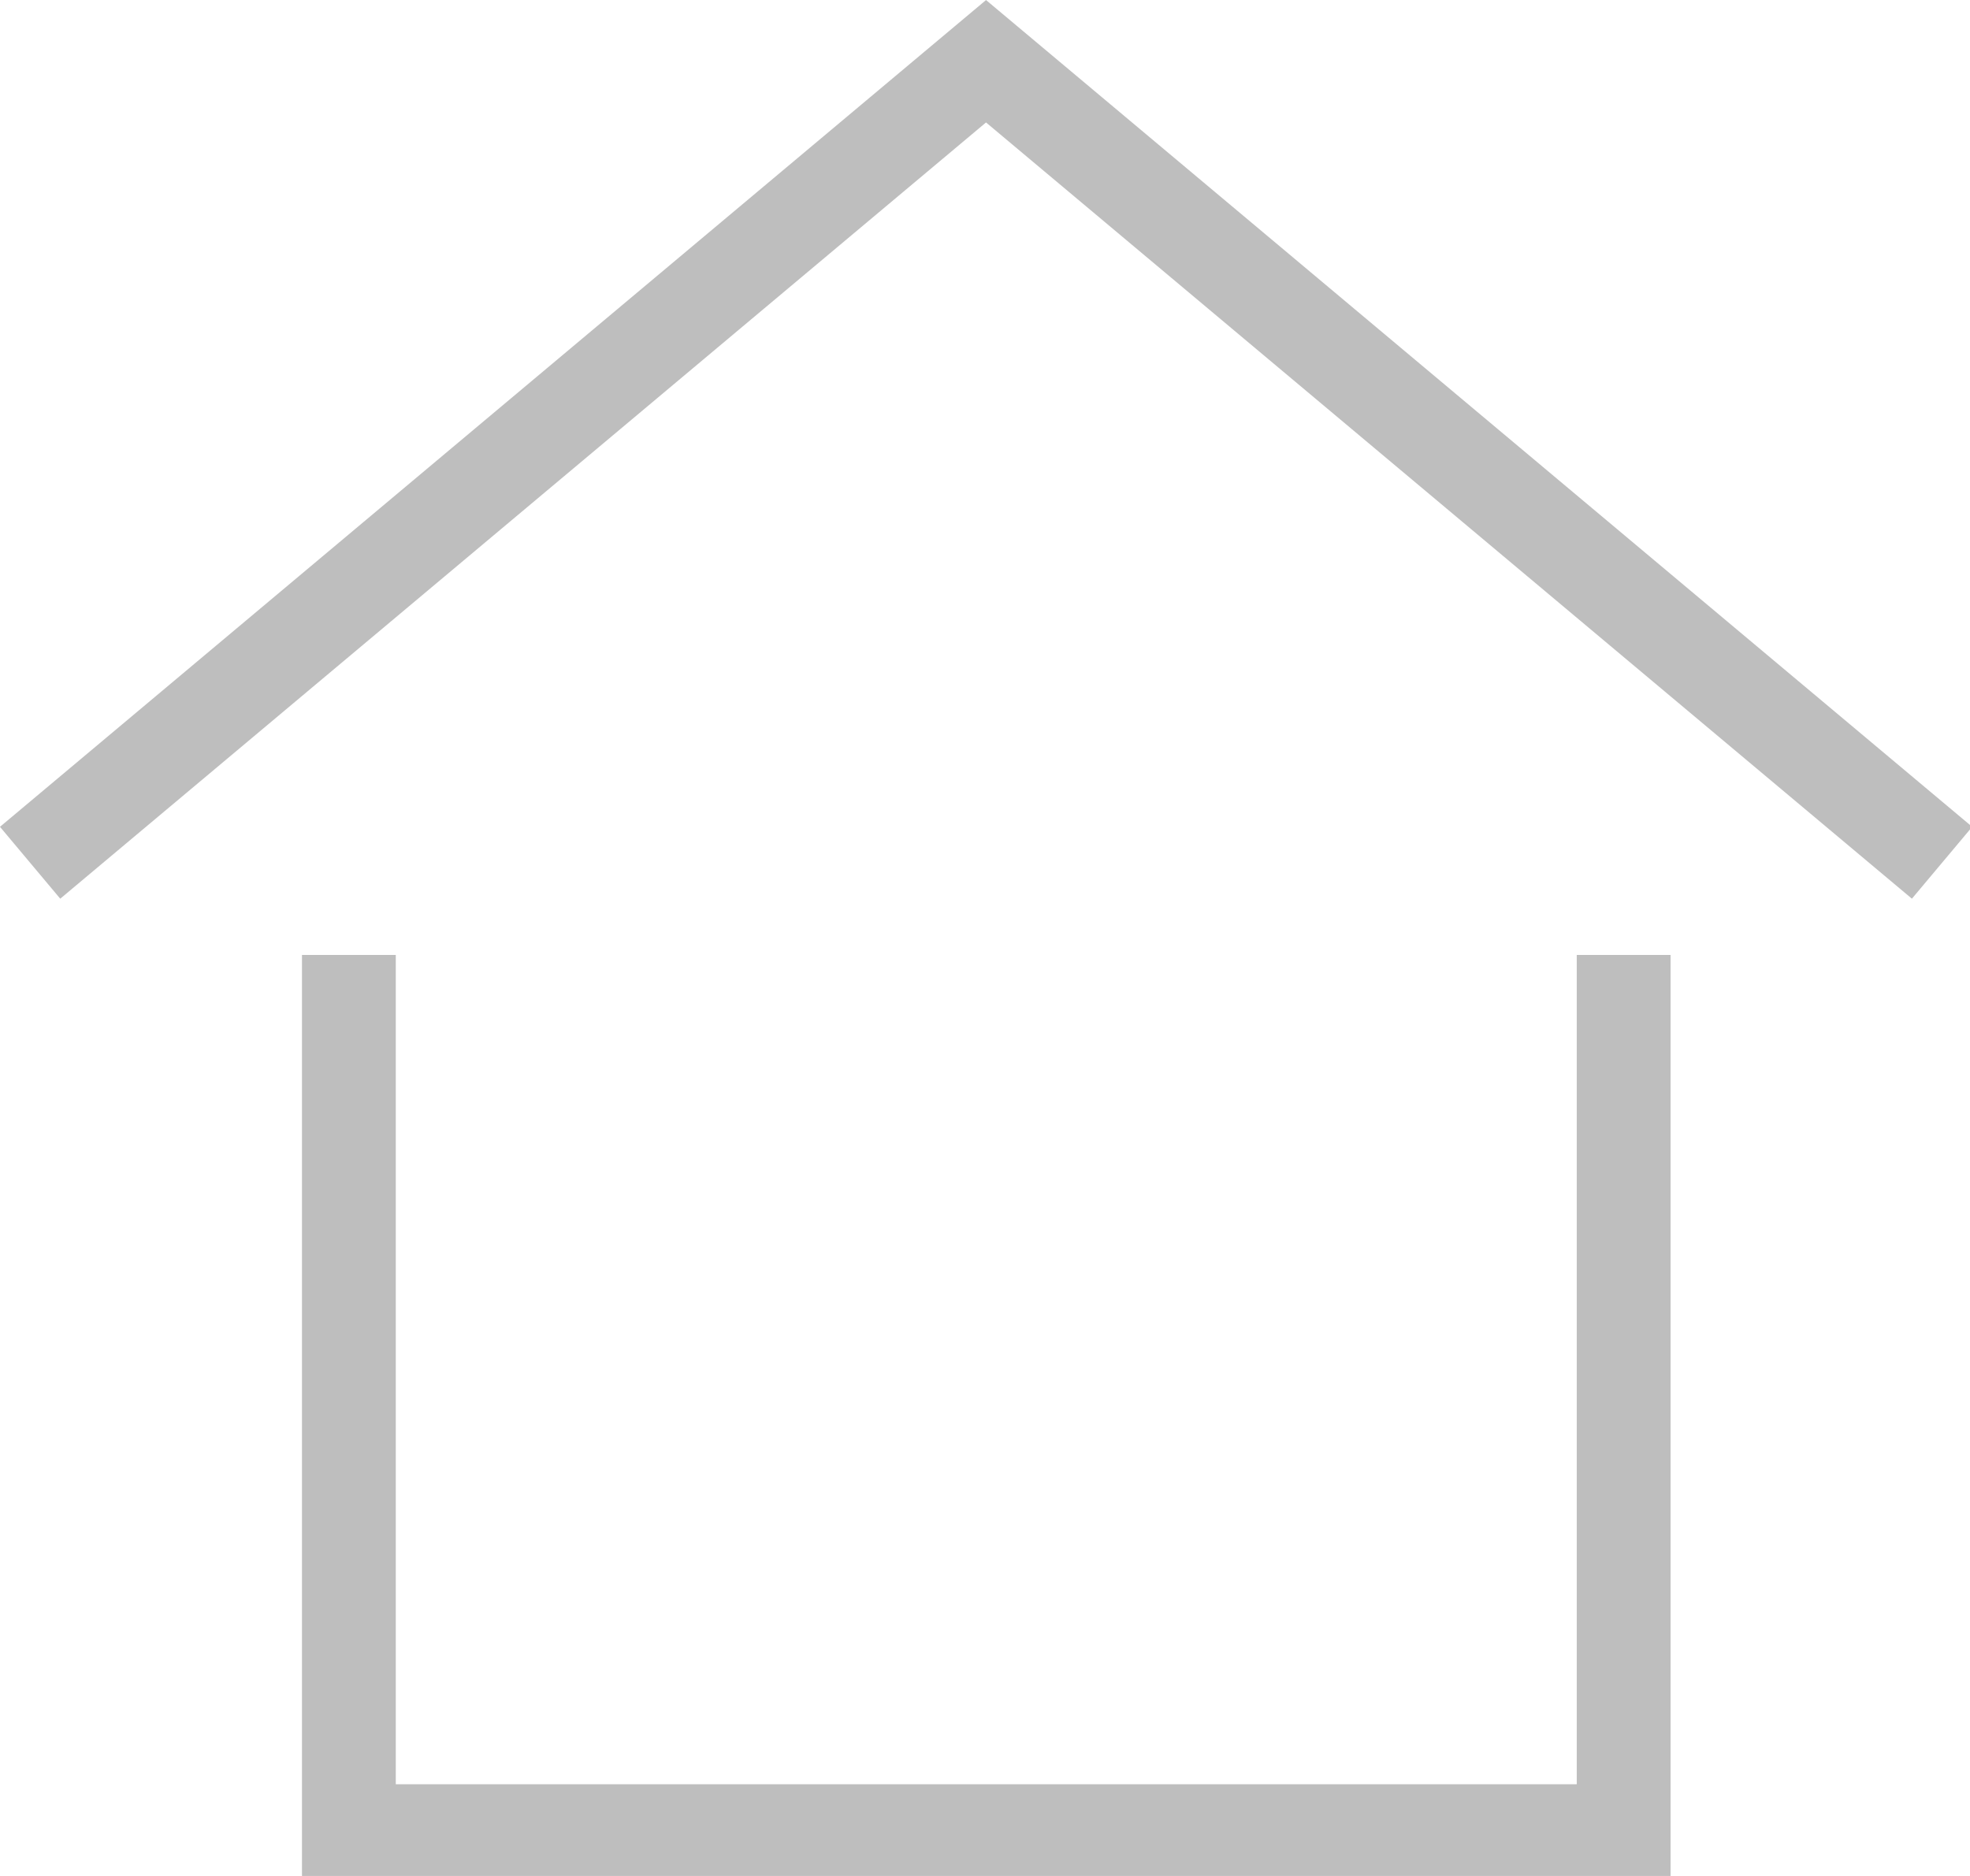
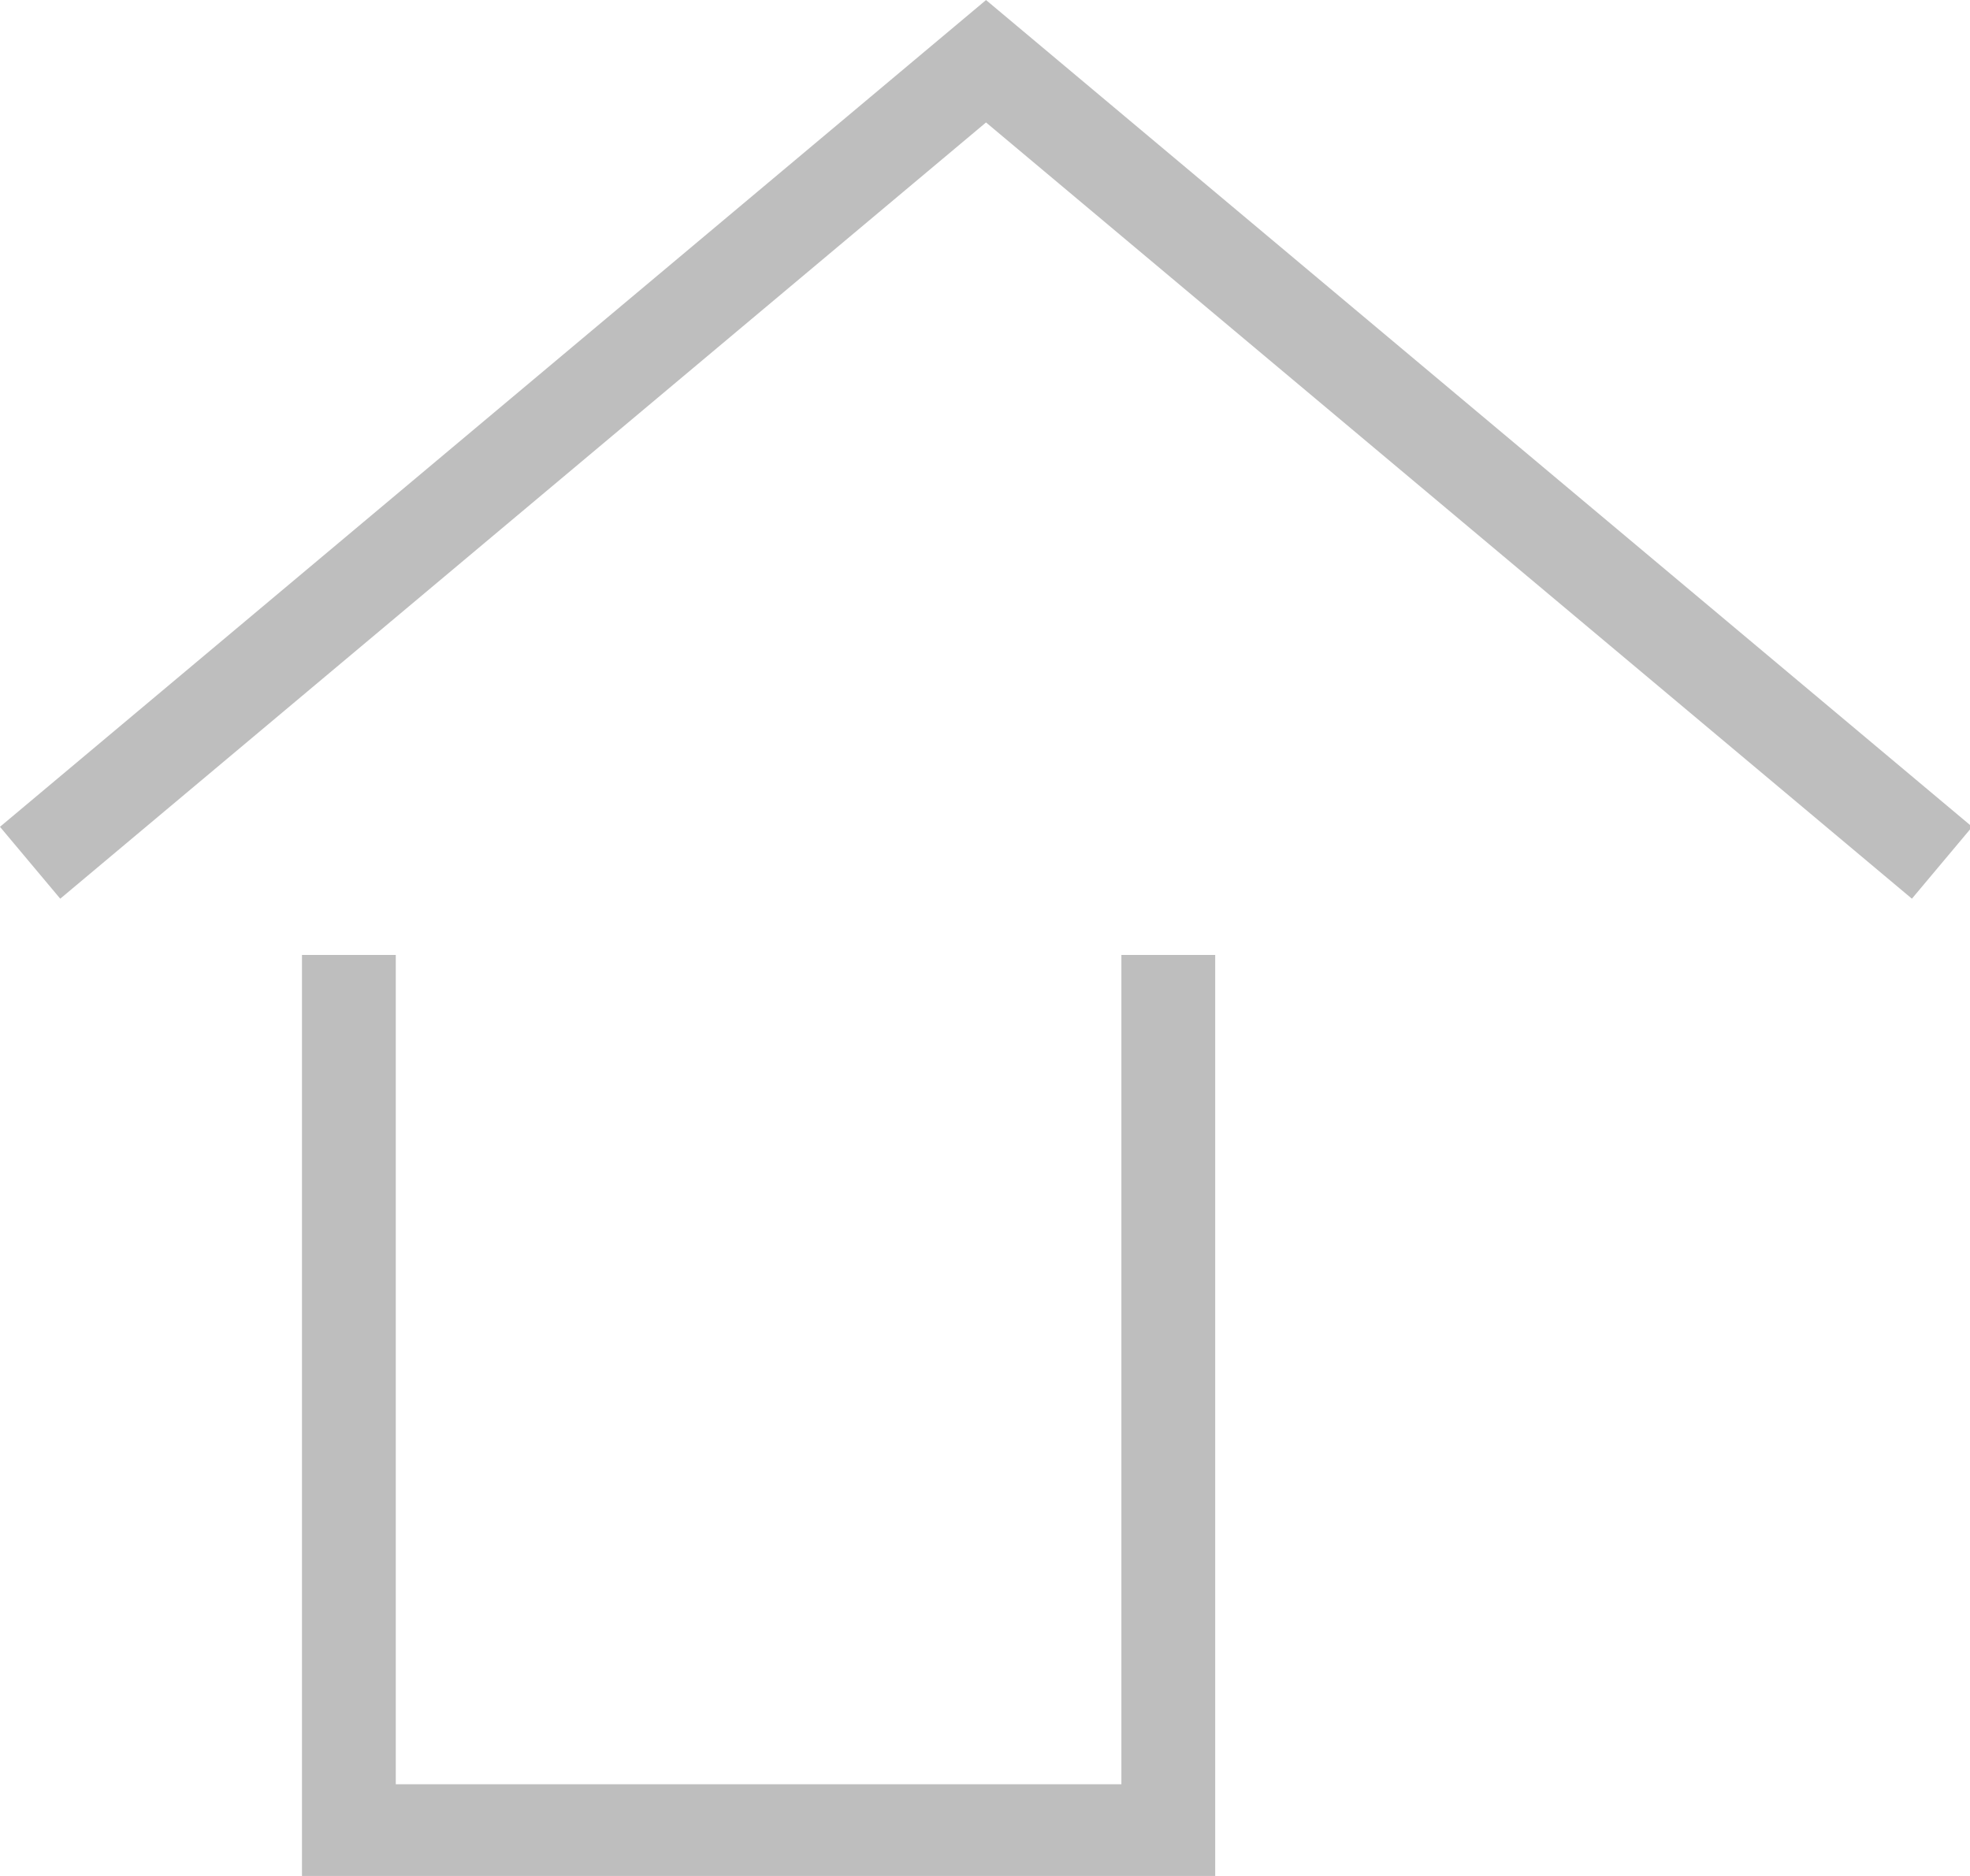
<svg xmlns="http://www.w3.org/2000/svg" xmlns:xlink="http://www.w3.org/1999/xlink" version="1.1" x="0px" y="0px" width="21px" height="20px" xml:space="preserve">
  <defs>
    <symbol id="house-icon">
      <g>
-         <path fill="none" stroke-miterlimit="10" d="M0.321,9.198l10.19-8.545l10.191,8.545M3.719,10.181v9.341h4.854h3.882h4.853v-9.341" />
+         <path fill="none" stroke-miterlimit="10" d="M0.321,9.198l10.19-8.545l10.191,8.545M3.719,10.181v9.341h3.882h4.853v-9.341" />
      </g>
    </symbol>
  </defs>
  <use xlink:href="#house-icon" x="0" y="0" stroke="#BEBEBE" />
</svg>